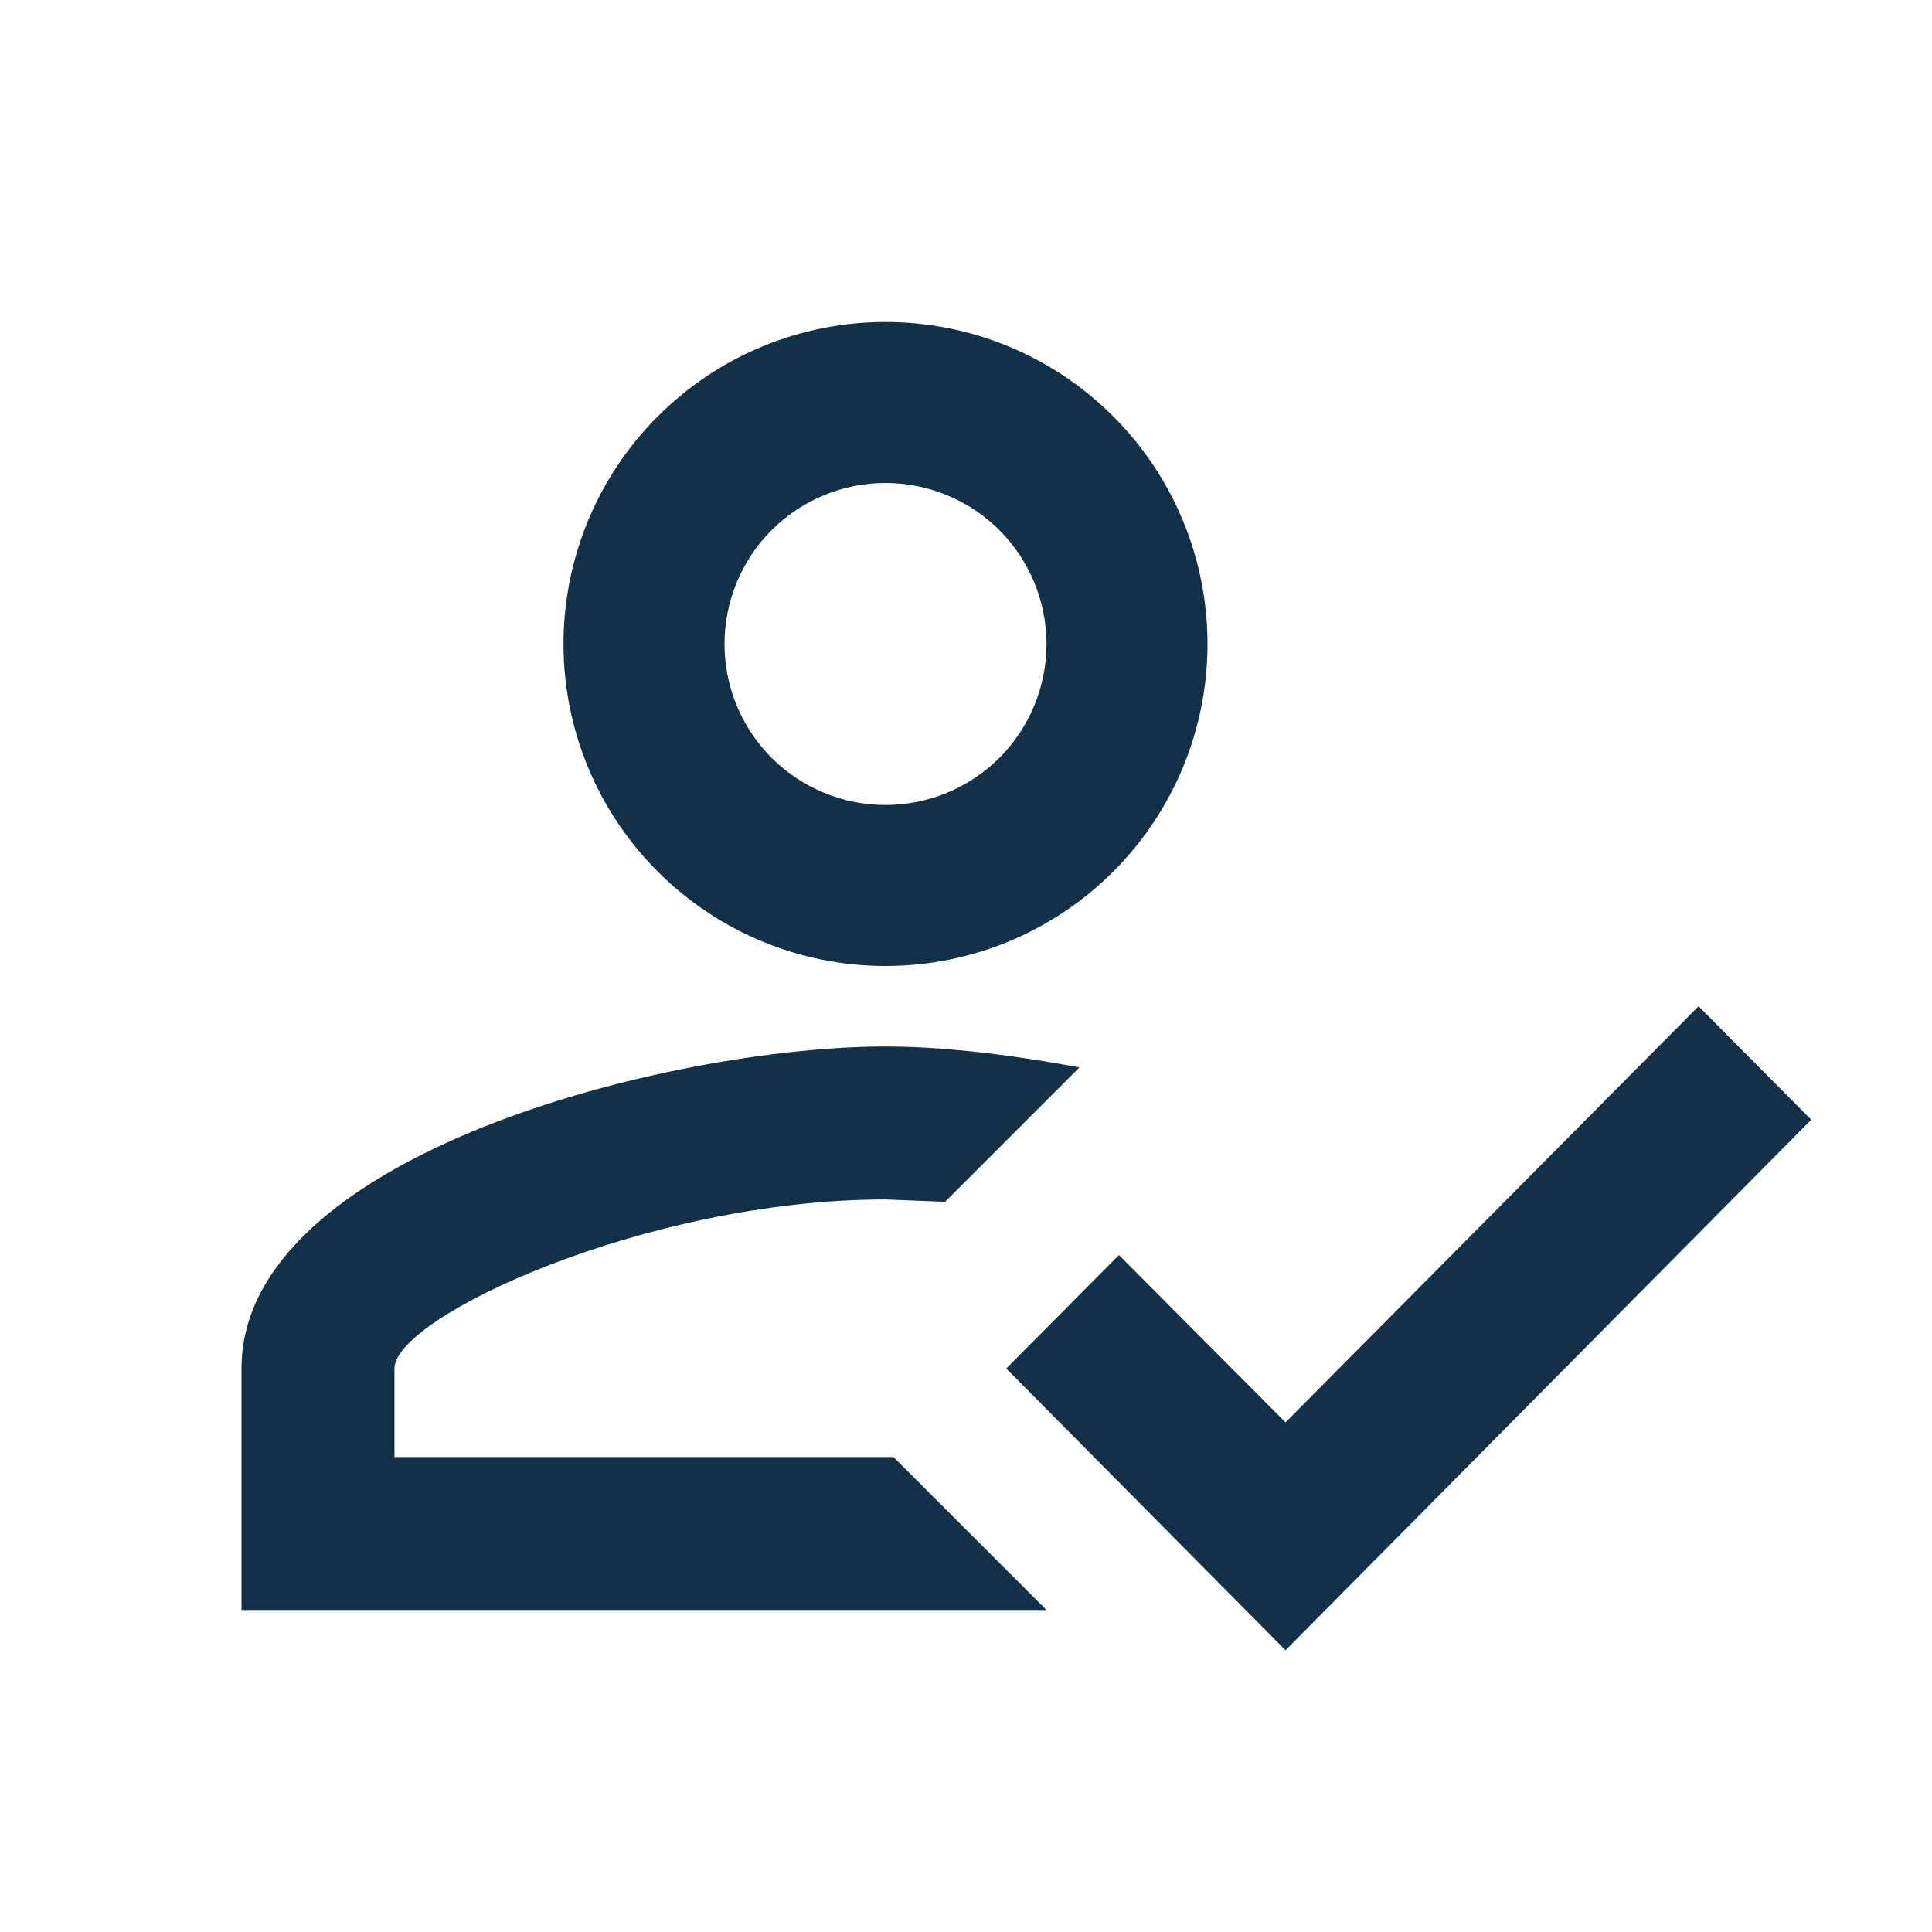
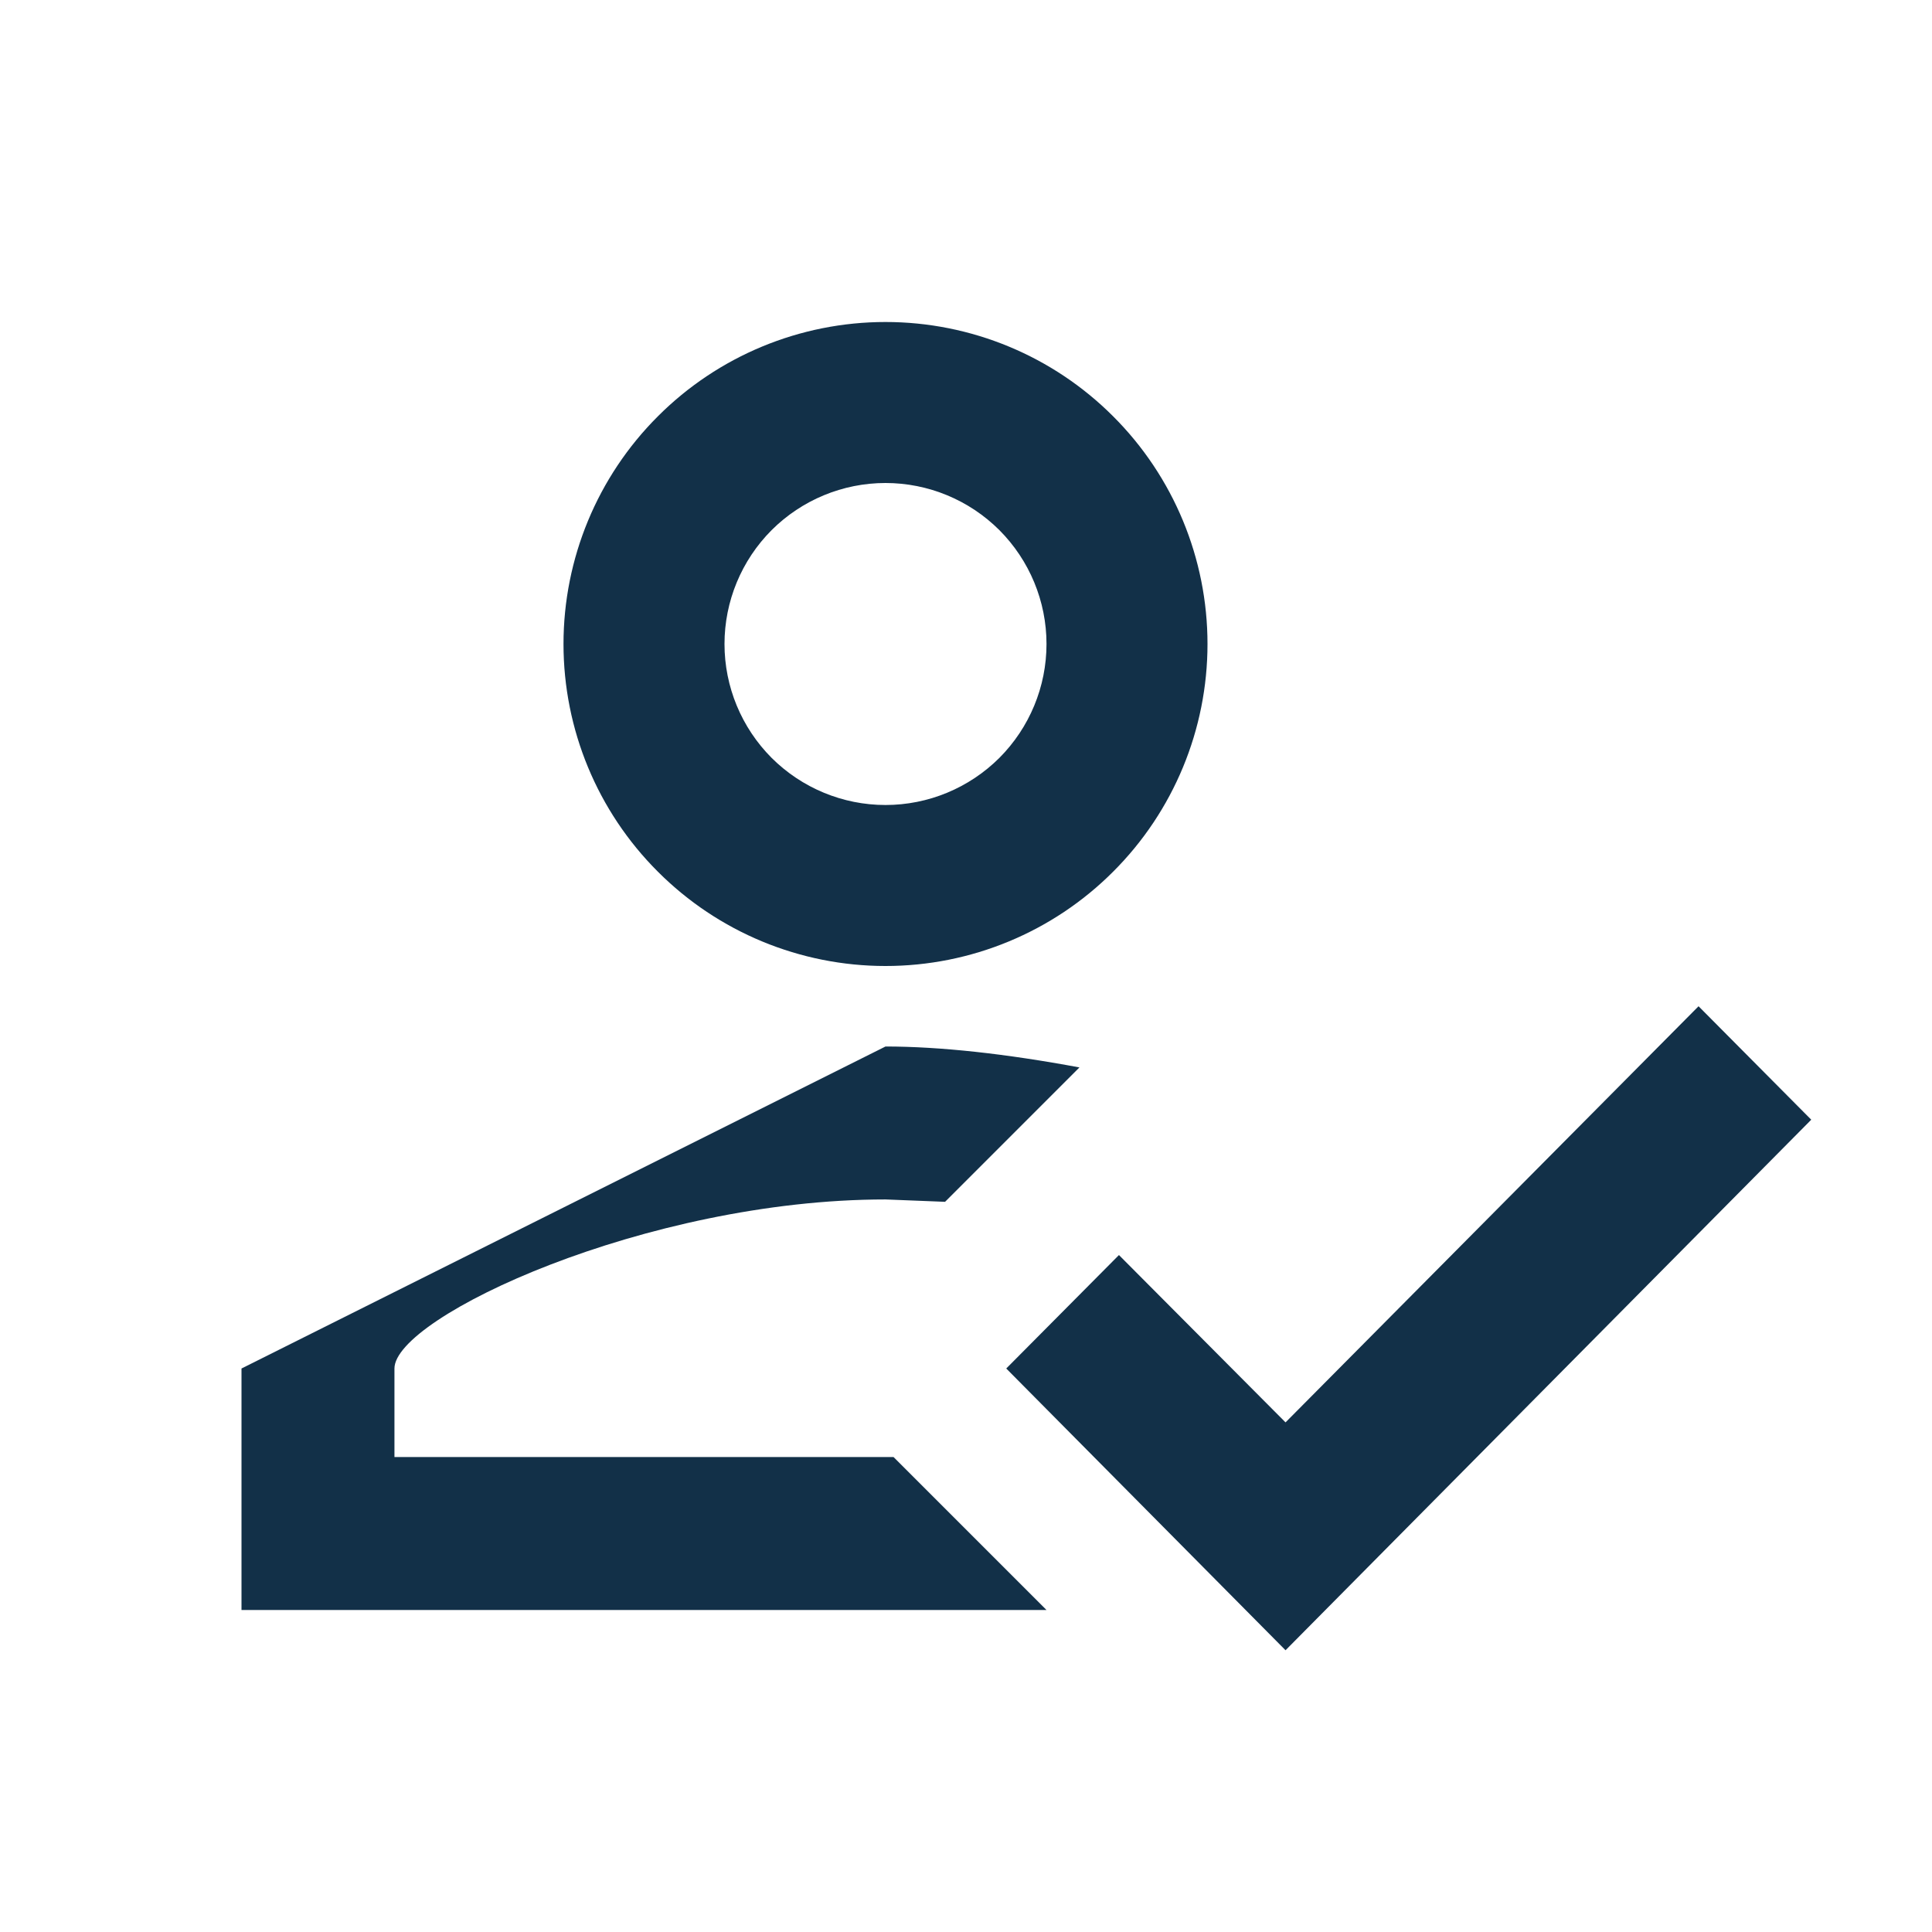
<svg xmlns="http://www.w3.org/2000/svg" width="18" height="18" viewBox="0 0 18 18" fill="none">
-   <path d="M15.825 9.375L16.875 10.432L11.977 15.375L9.375 12.75L10.425 11.693L11.977 13.252L15.825 9.375ZM8.25 3C9.046 3 9.809 3.316 10.371 3.879C10.934 4.441 11.25 5.204 11.25 6C11.25 6.796 10.934 7.559 10.371 8.121C9.809 8.684 9.046 9 8.25 9C7.454 9 6.691 8.684 6.129 8.121C5.566 7.559 5.25 6.796 5.25 6C5.25 5.204 5.566 4.441 6.129 3.879C6.691 3.316 7.454 3 8.25 3ZM8.25 4.5C7.852 4.5 7.471 4.658 7.189 4.939C6.908 5.221 6.75 5.602 6.75 6C6.75 6.398 6.908 6.779 7.189 7.061C7.471 7.342 7.852 7.5 8.25 7.5C8.648 7.5 9.029 7.342 9.311 7.061C9.592 6.779 9.75 6.398 9.75 6C9.75 5.602 9.592 5.221 9.311 4.939C9.029 4.658 8.648 4.5 8.25 4.5ZM8.25 9.75C8.76 9.75 9.375 9.818 10.057 9.945L8.805 11.197L8.25 11.175C6.022 11.175 3.675 12.27 3.675 12.75V13.575H8.325L9.75 15H2.25V12.75C2.25 10.755 6.247 9.75 8.25 9.75Z" fill="#123048" />
+   <path d="M15.825 9.375L16.875 10.432L11.977 15.375L9.375 12.75L10.425 11.693L11.977 13.252L15.825 9.375ZM8.25 3C9.046 3 9.809 3.316 10.371 3.879C10.934 4.441 11.25 5.204 11.25 6C11.25 6.796 10.934 7.559 10.371 8.121C9.809 8.684 9.046 9 8.25 9C7.454 9 6.691 8.684 6.129 8.121C5.566 7.559 5.25 6.796 5.25 6C5.25 5.204 5.566 4.441 6.129 3.879C6.691 3.316 7.454 3 8.25 3ZM8.25 4.5C7.852 4.5 7.471 4.658 7.189 4.939C6.908 5.221 6.75 5.602 6.75 6C6.75 6.398 6.908 6.779 7.189 7.061C7.471 7.342 7.852 7.5 8.25 7.5C8.648 7.5 9.029 7.342 9.311 7.061C9.592 6.779 9.75 6.398 9.75 6C9.75 5.602 9.592 5.221 9.311 4.939C9.029 4.658 8.648 4.5 8.25 4.5ZM8.25 9.75C8.76 9.75 9.375 9.818 10.057 9.945L8.805 11.197L8.25 11.175C6.022 11.175 3.675 12.27 3.675 12.75V13.575H8.325L9.75 15H2.25V12.75Z" fill="#123048" />
</svg>